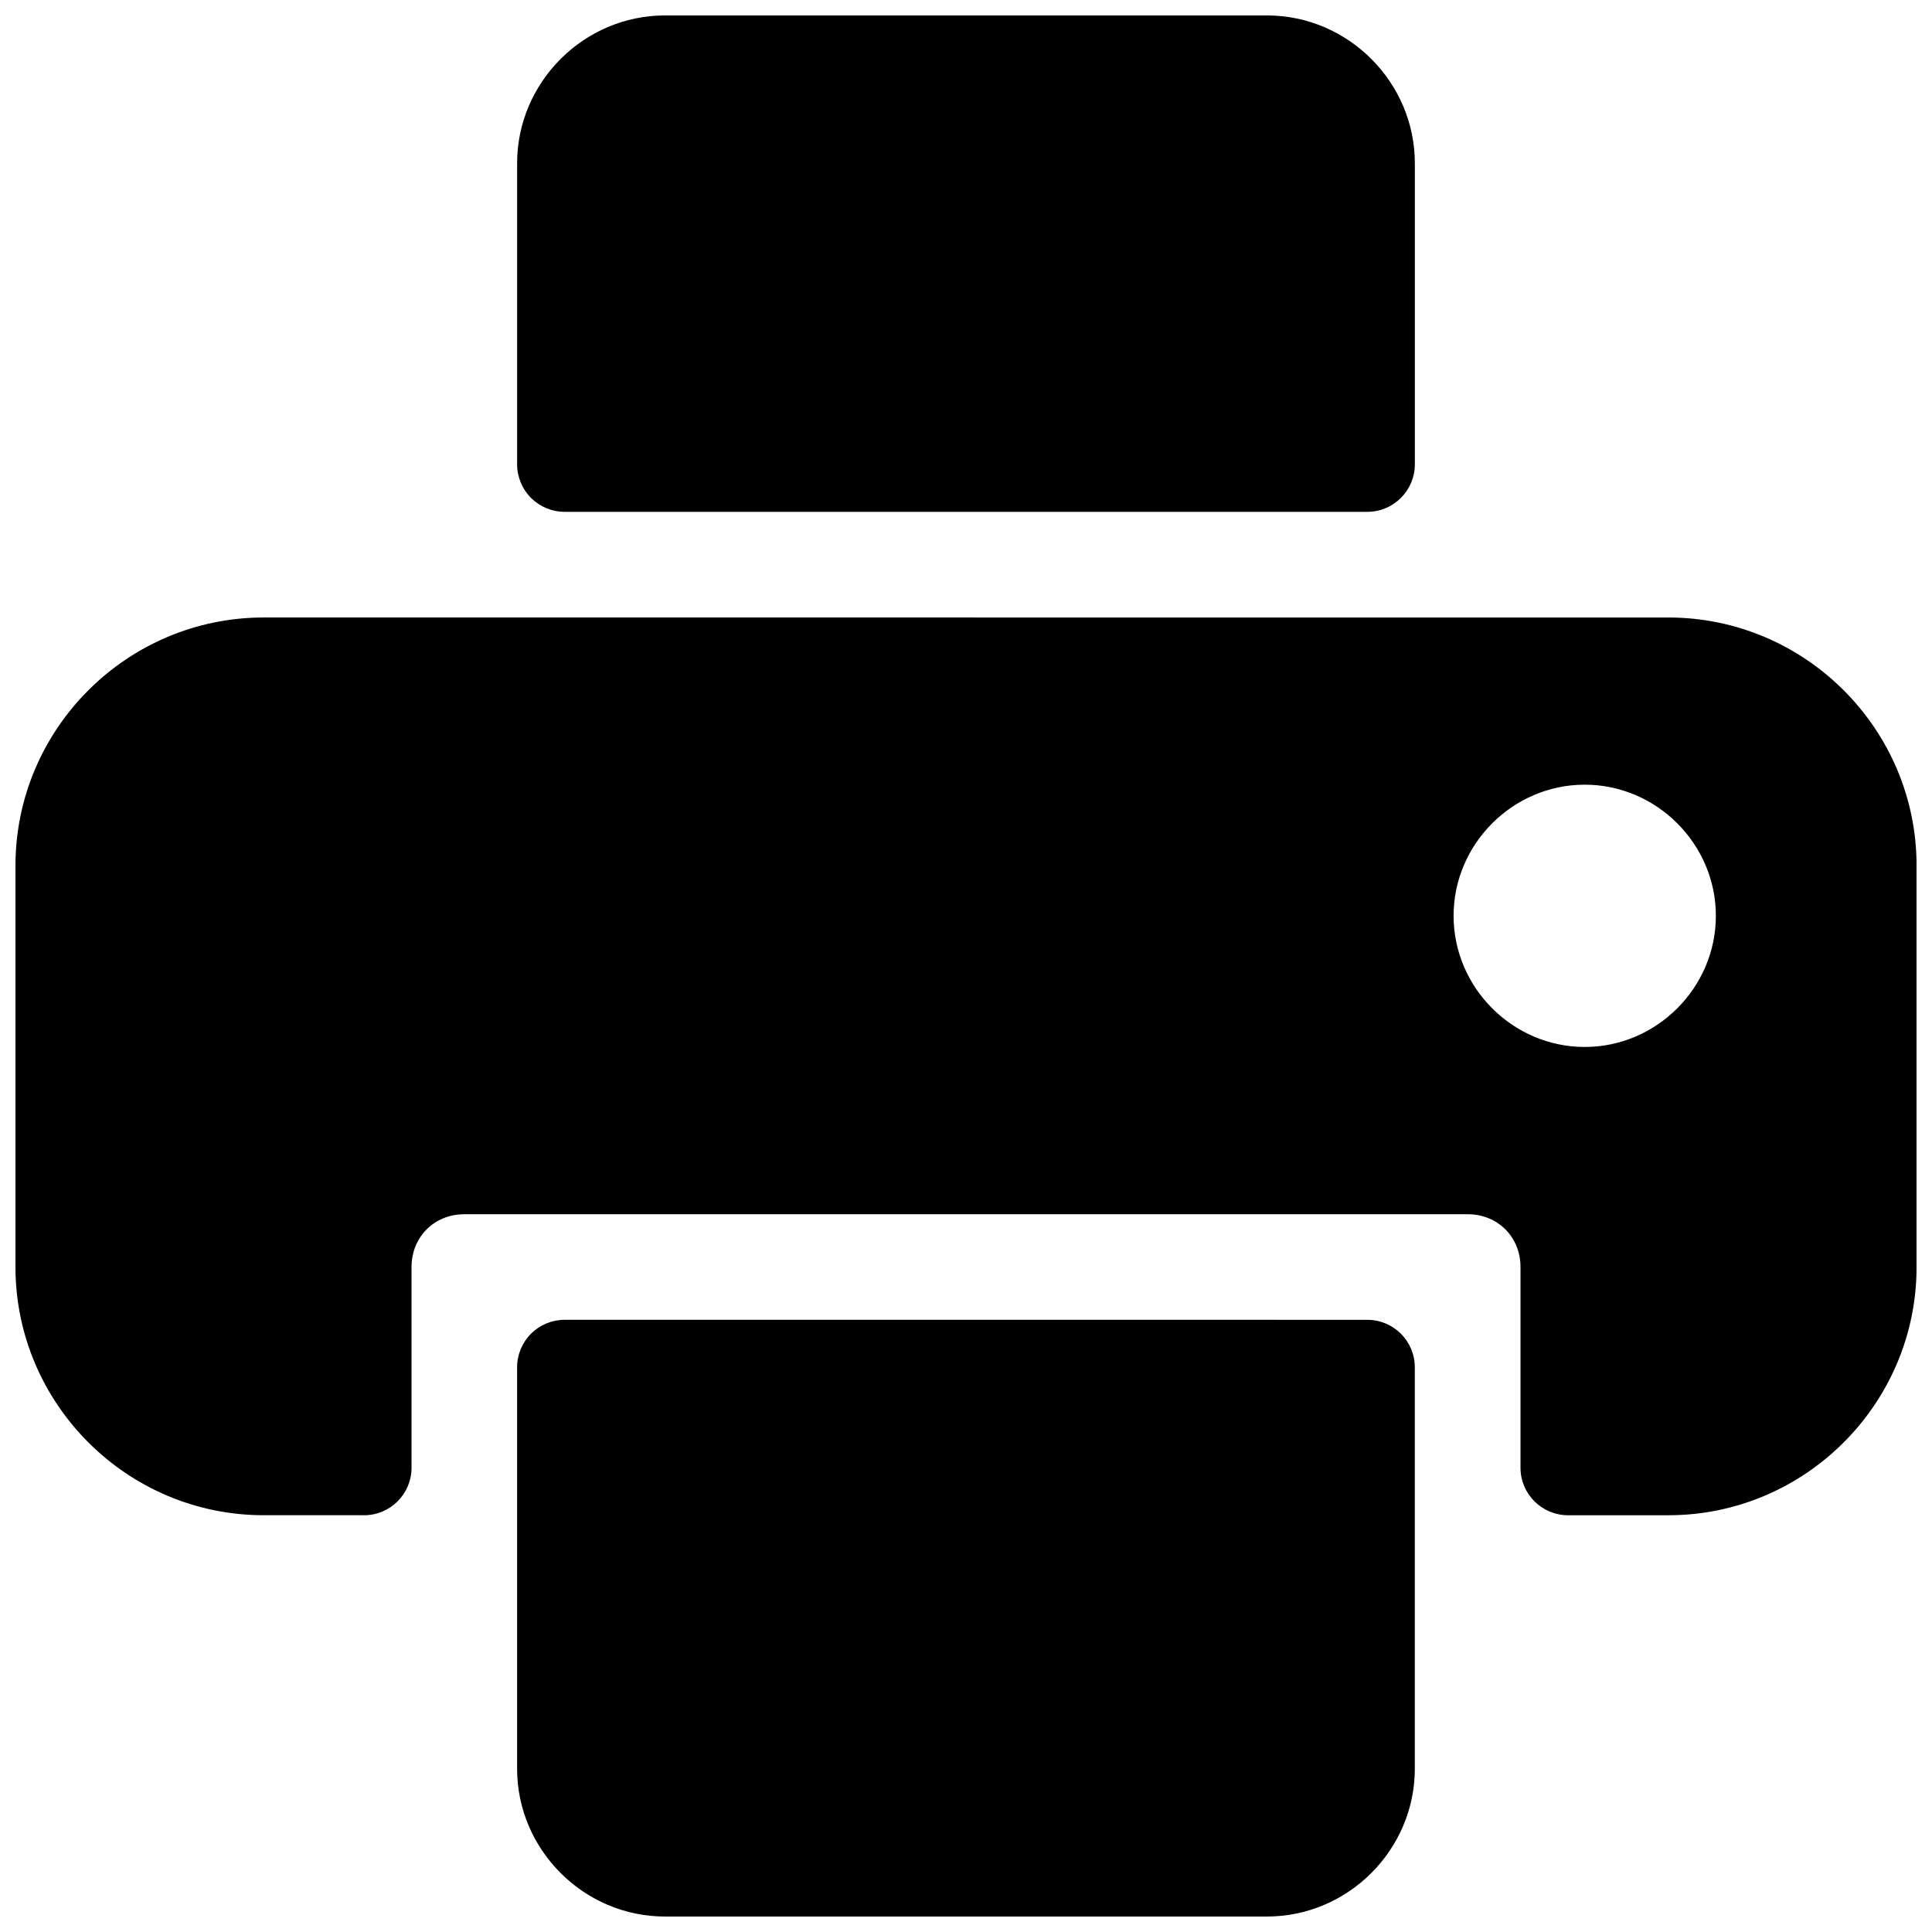
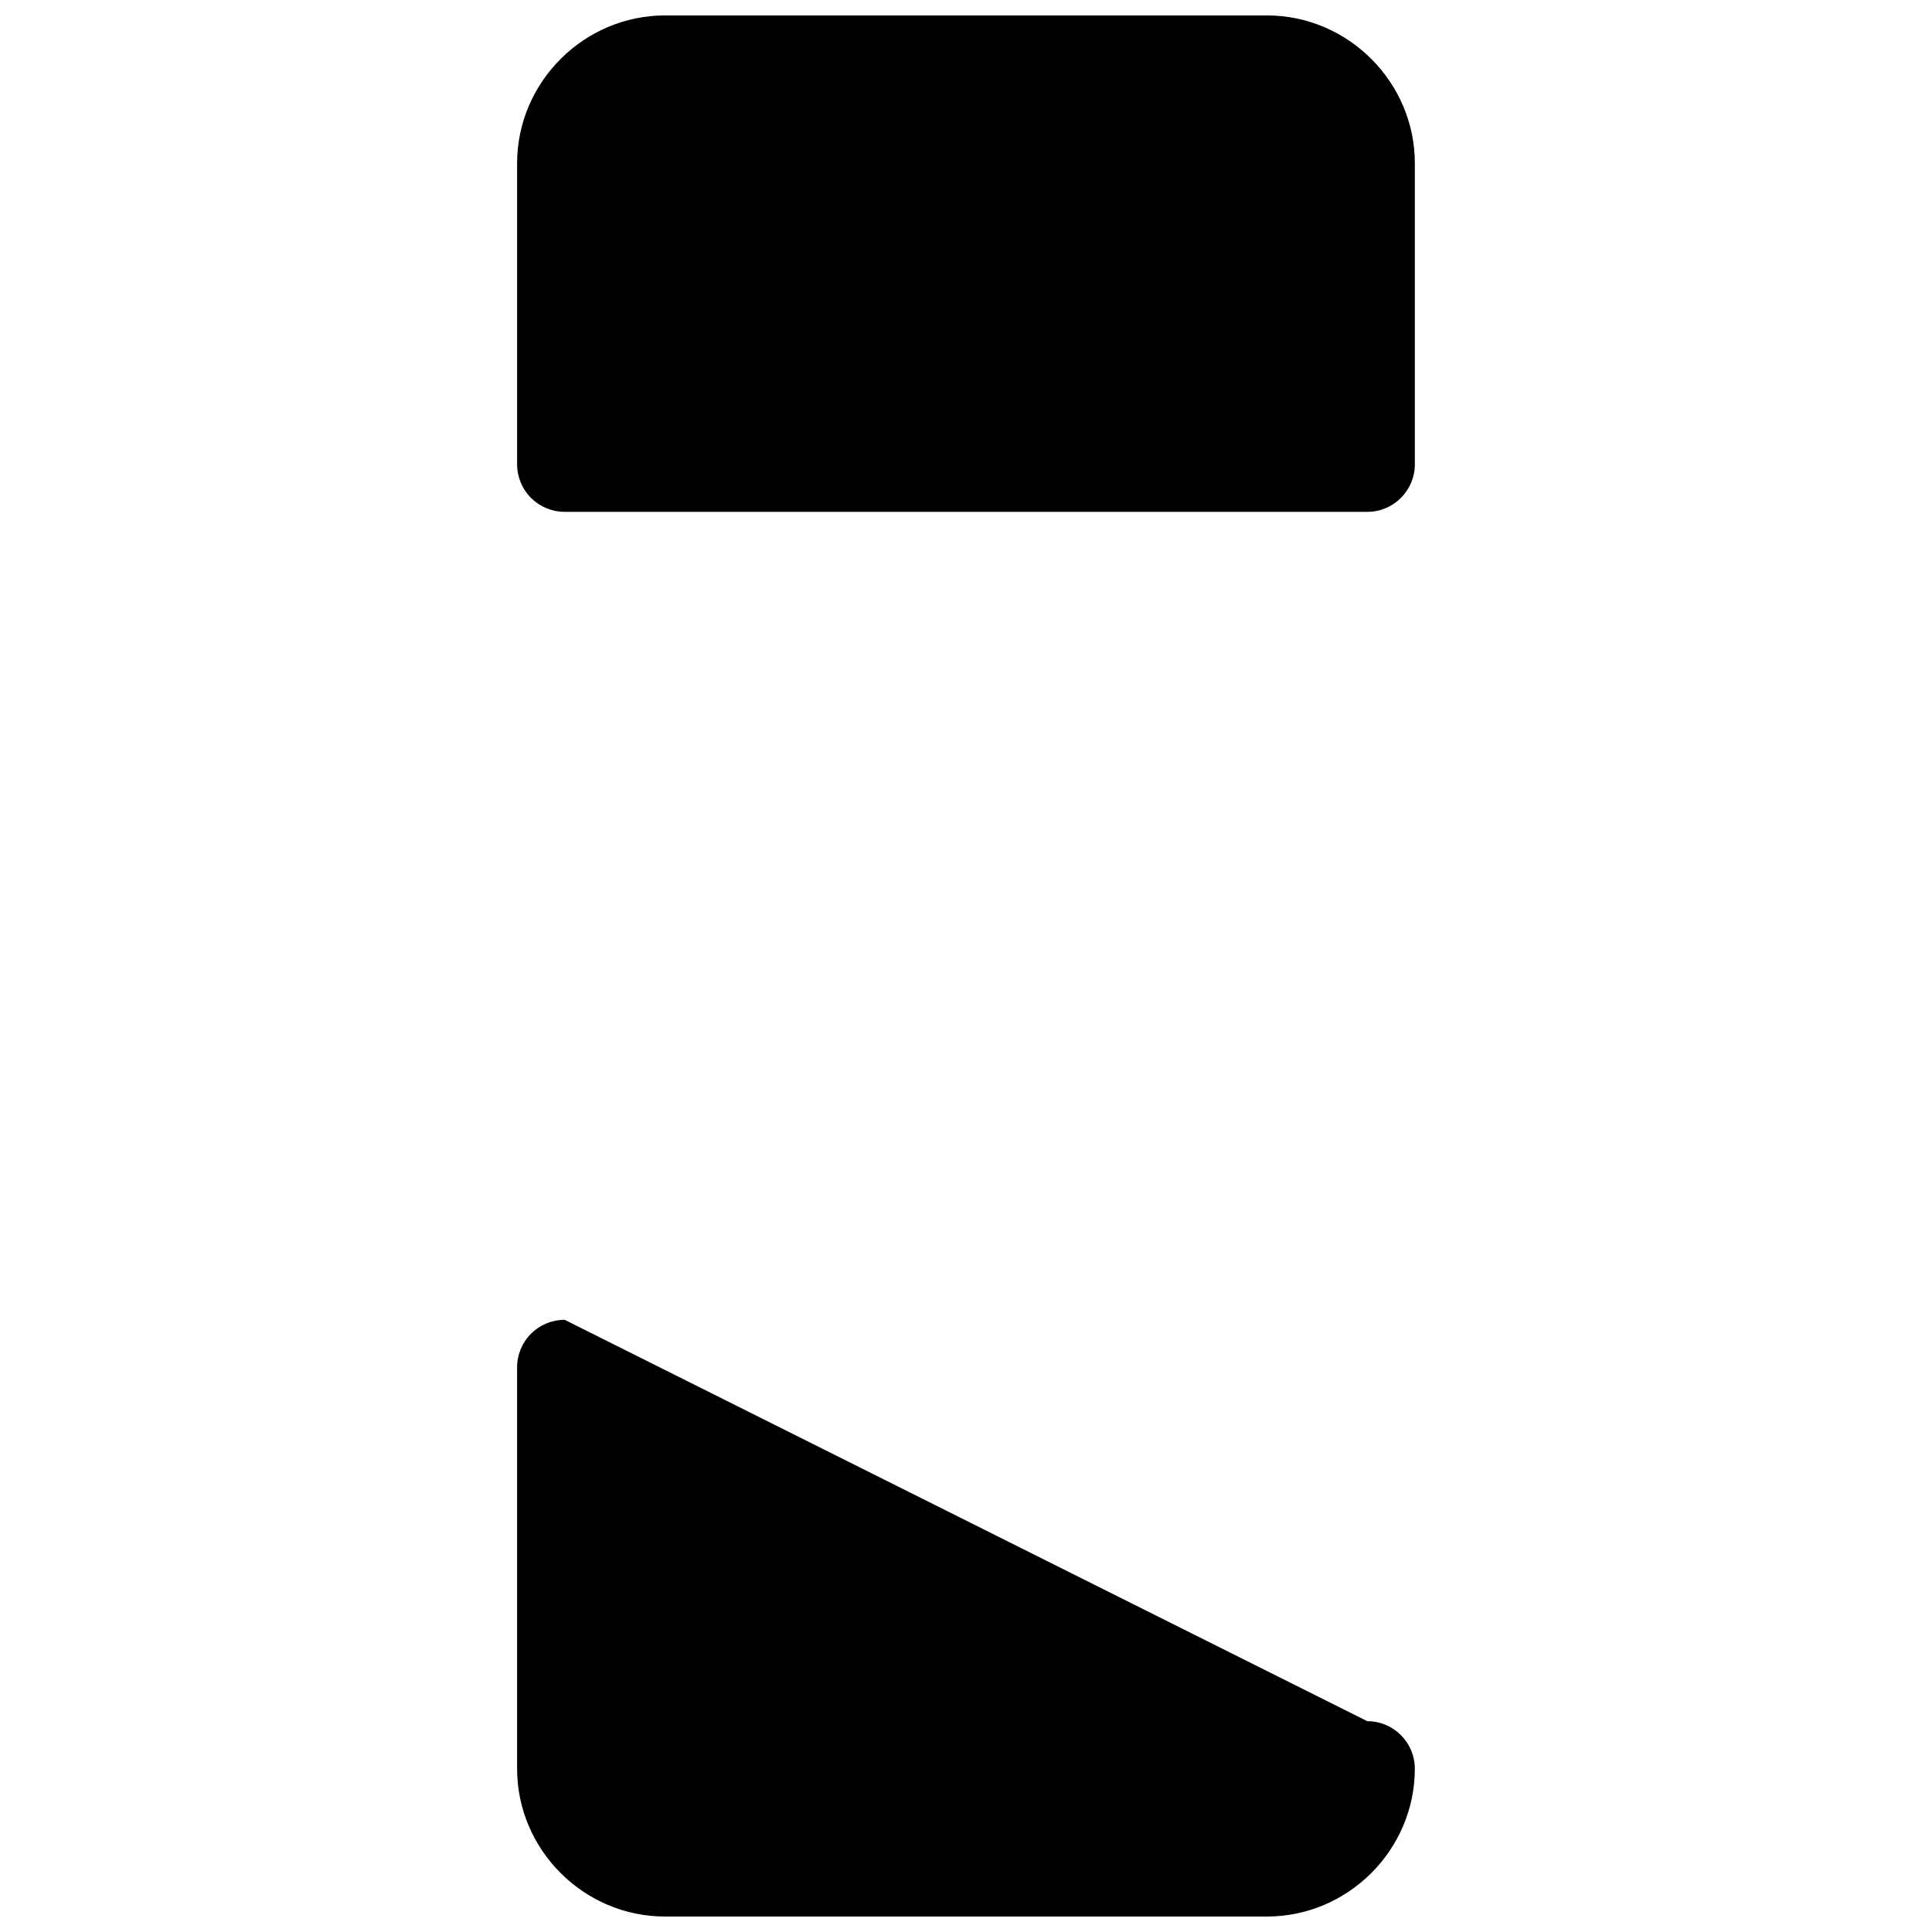
<svg xmlns="http://www.w3.org/2000/svg" width="800px" height="800px" version="1.1" viewBox="144 144 512 512">
  <defs>
    <clipPath id="c">
      <path d="m281 493h238v158.9h-238z" />
    </clipPath>
    <clipPath id="b">
      <path d="m148.09 307h503.81v239h-503.81z" />
    </clipPath>
    <clipPath id="a">
      <path d="m281 148.09h238v131.91h-238z" />
    </clipPath>
  </defs>
  <g>
    <g clip-path="url(#c)">
-       <path d="m293.64 493.76c-3.344 0-6.551 1.324-8.914 3.688-2.363 2.363-3.691 5.566-3.691 8.91v106.37c0 21.488 17.695 39.172 39.184 39.172h159.55c21.488 0 39.172-17.684 39.172-39.172v-106.37c0-6.957-5.641-12.594-12.594-12.594z" fill-rule="evenodd" />
+       <path d="m293.64 493.76c-3.344 0-6.551 1.324-8.914 3.688-2.363 2.363-3.691 5.566-3.691 8.91v106.37c0 21.488 17.695 39.172 39.184 39.172h159.55c21.488 0 39.172-17.684 39.172-39.172c0-6.957-5.641-12.594-12.594-12.594z" fill-rule="evenodd" />
    </g>
    <g clip-path="url(#b)">
-       <path d="m213.88 307.64c-36.223 0-65.781 29.547-65.781 65.77v106.36c0 36.223 29.559 65.781 65.781 65.781h26.586l0.004 0.004c6.953 0 12.594-5.641 12.594-12.594v-53.184c0-7.969 6.023-13.992 13.992-13.992h265.9c7.969 0 13.992 6.023 13.992 13.992v53.184c0 6.953 5.641 12.594 12.594 12.594h26.598c36.223 0 65.77-29.559 65.77-65.781l0.004-106.36c0-36.223-29.551-65.77-65.77-65.77zm350.09 44.309c19.043 0 34.754 15.711 34.754 34.754s-15.711 34.754-34.754 34.754c-19.043 0-34.754-15.711-34.754-34.754s15.711-34.754 34.754-34.754z" fill-rule="evenodd" />
-     </g>
+       </g>
    <g clip-path="url(#a)">
      <path d="m320.23 148.09c-21.492 0-39.191 17.691-39.191 39.184v79.773c0 3.34 1.328 6.547 3.691 8.91 2.363 2.359 5.57 3.688 8.914 3.684h212.71c6.953 0 12.594-5.641 12.594-12.594v-79.773c0-21.492-17.691-39.184-39.184-39.184z" fill-rule="evenodd" />
    </g>
  </g>
</svg>